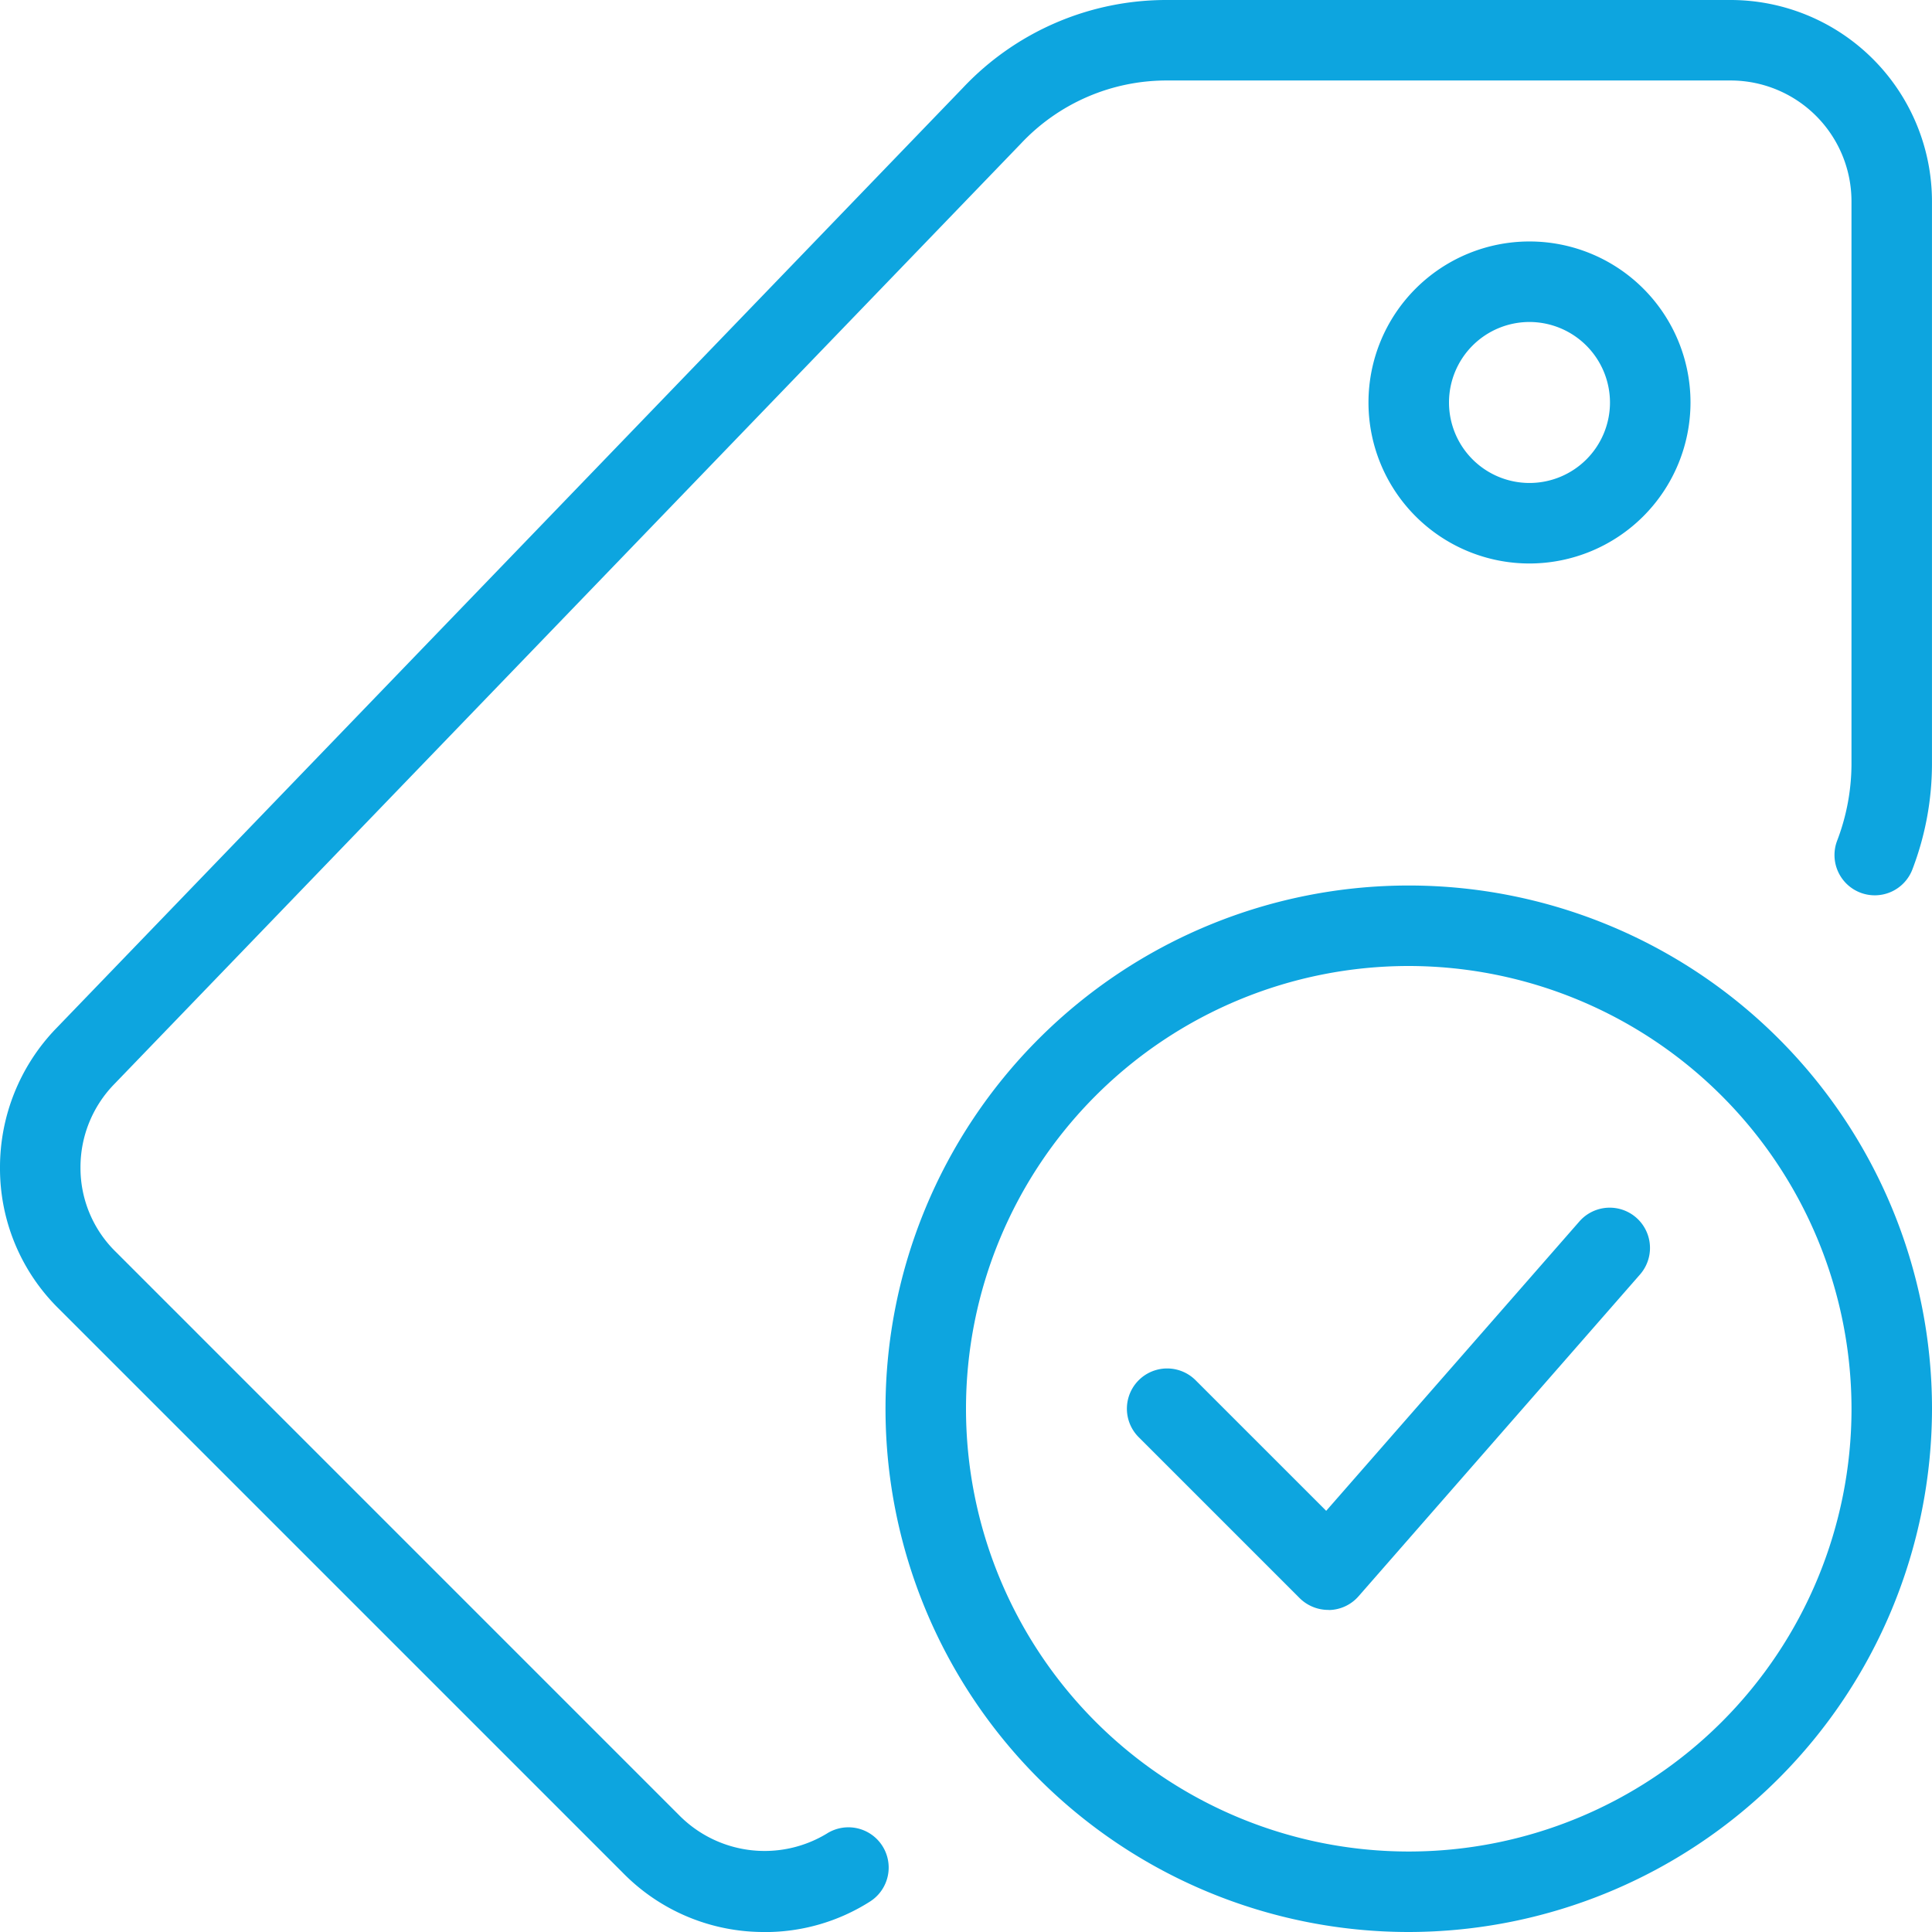
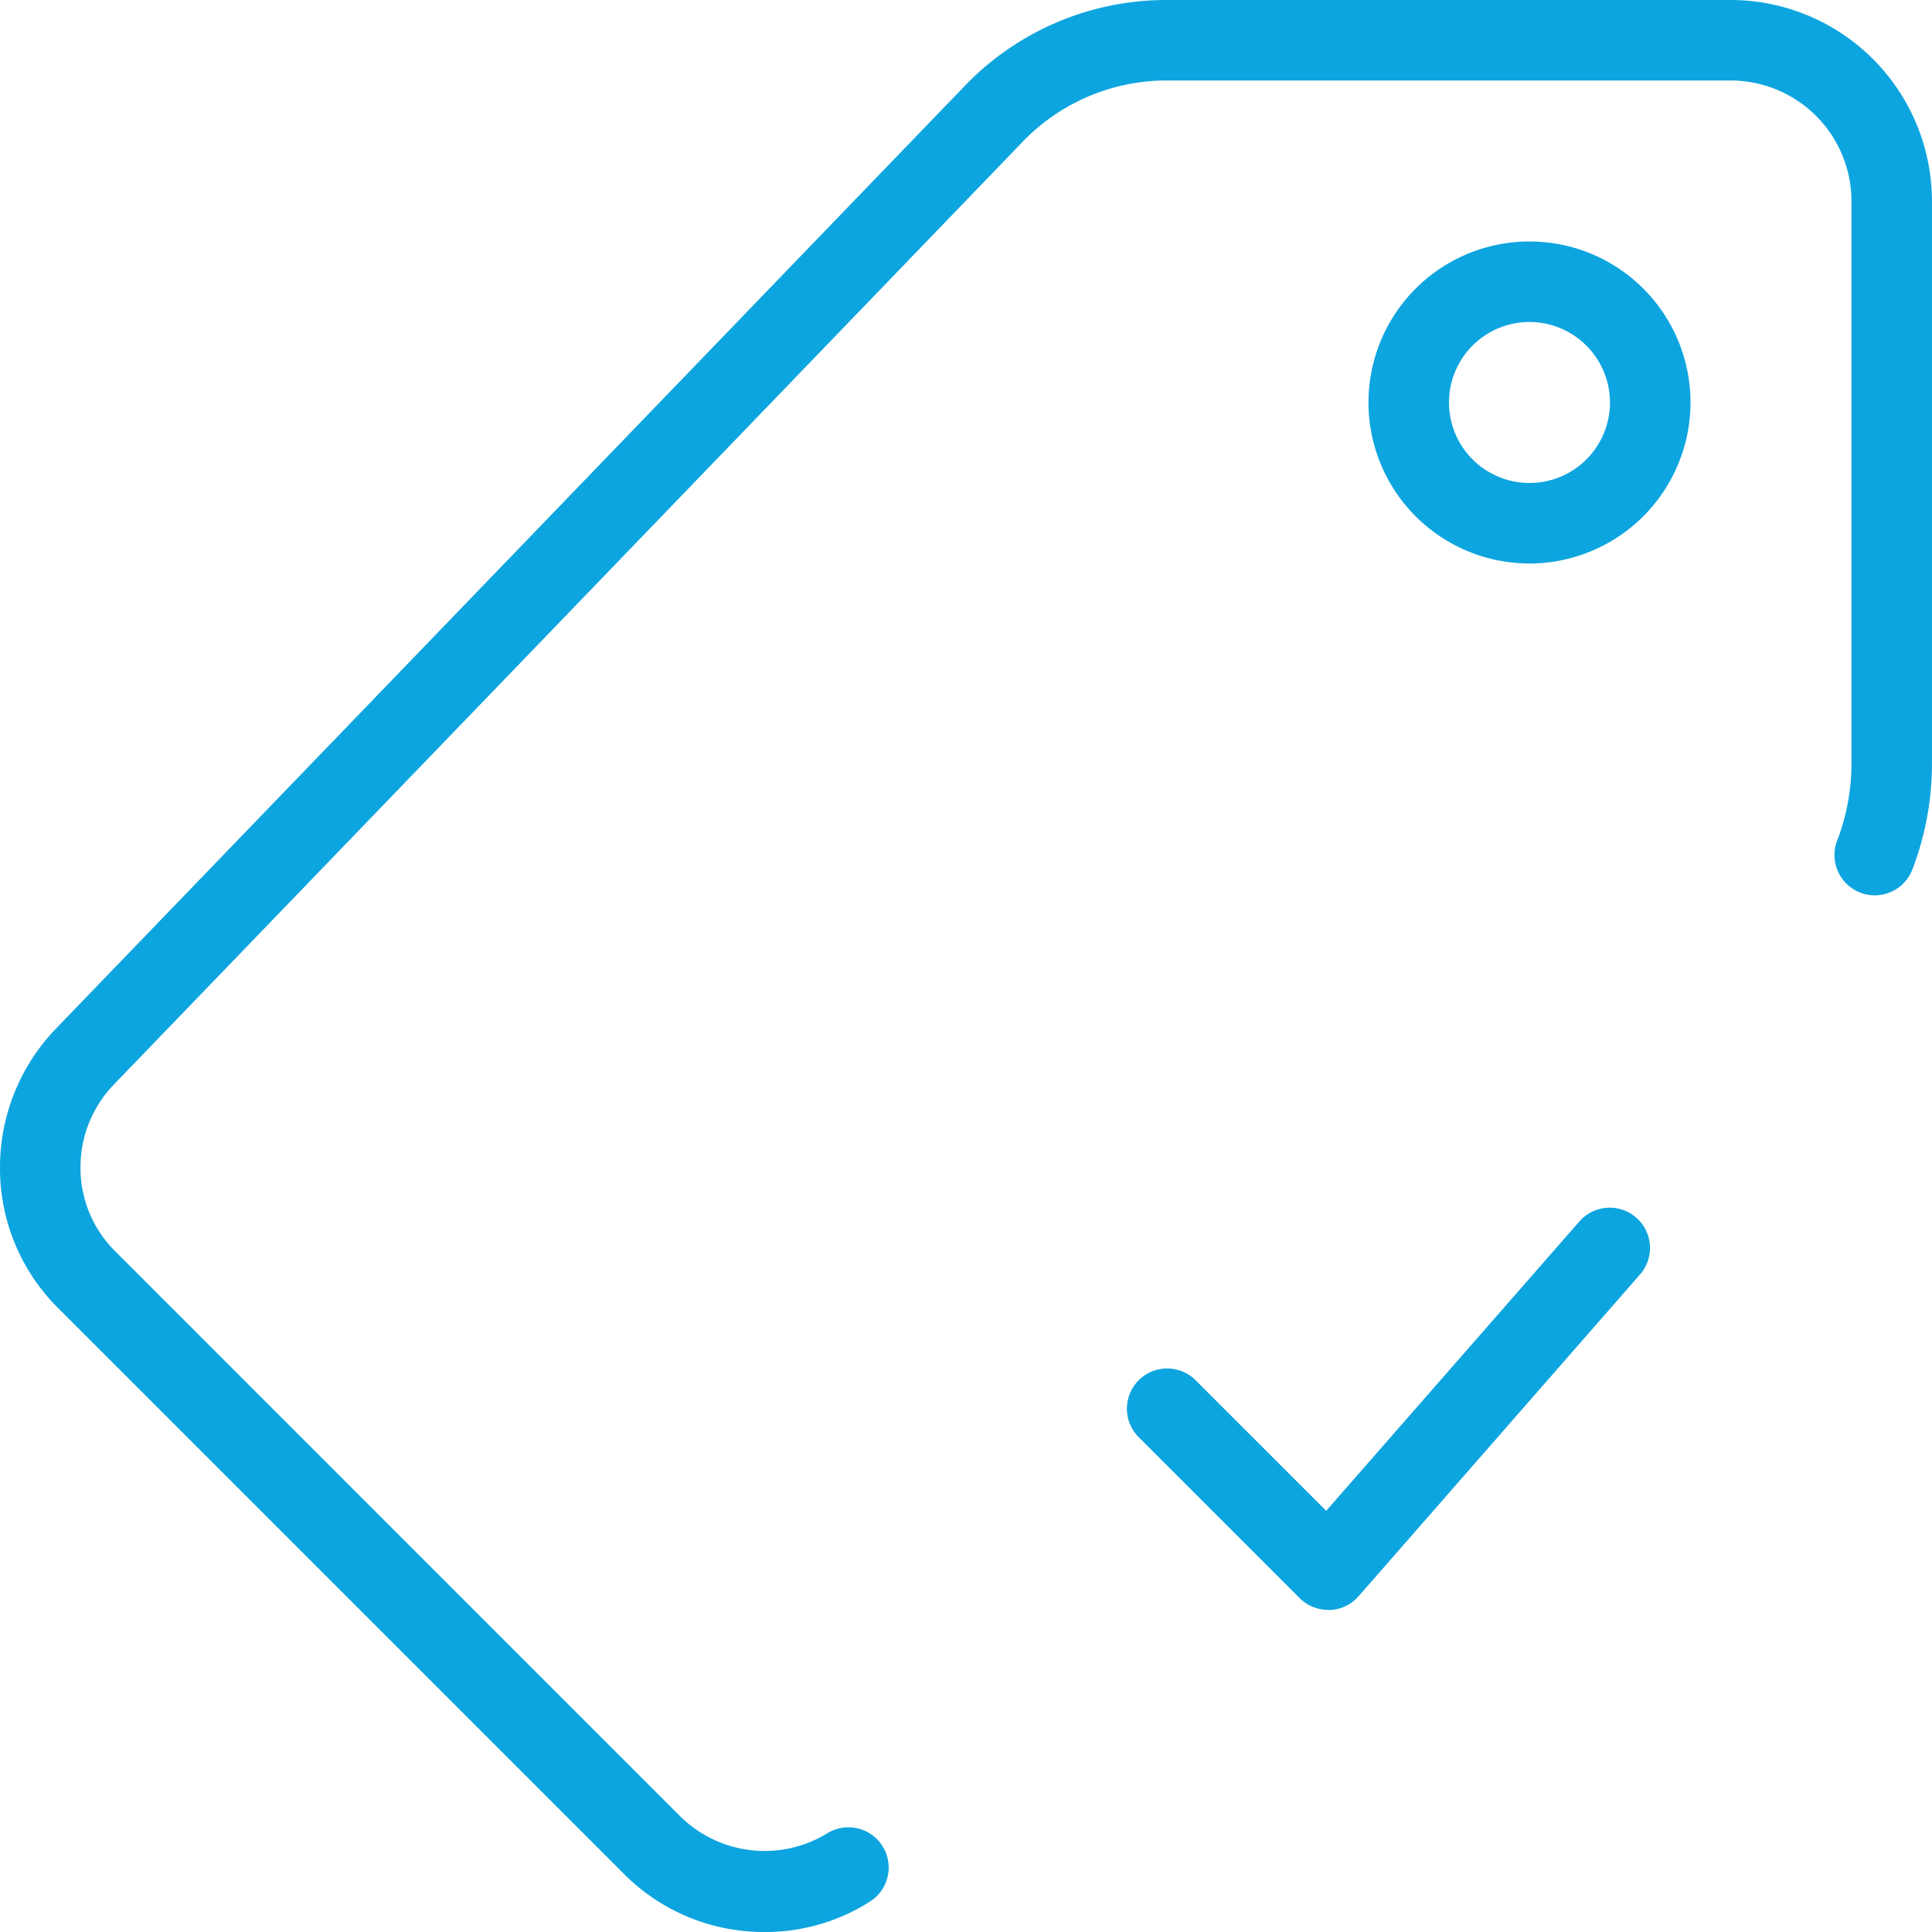
<svg xmlns="http://www.w3.org/2000/svg" id="usp_6" width="63.368" height="63.368" viewBox="0 0 63.368 63.368">
-   <path id="Path_8277" data-name="Path 8277" d="M28.162,45.324A17.162,17.162,0,1,1,45.324,28.162,17.182,17.182,0,0,1,28.162,45.324Zm0-31.684A14.522,14.522,0,1,0,42.684,28.162,14.537,14.537,0,0,0,28.162,13.64Z" transform="translate(18.044 18.044)" fill="#0da5df" />
  <path id="Path_8278" data-name="Path 8278" d="M20.6,28.2a1.334,1.334,0,0,1-.935-.385l-5.281-5.281a1.32,1.32,0,0,1,1.867-1.867l4.283,4.283,8.312-9.5a1.321,1.321,0,0,1,1.988,1.74L21.594,27.754a1.317,1.317,0,0,1-.951.449Z" transform="translate(22.964 24.604)" fill="#0da5df" />
  <path id="Path_8279" data-name="Path 8279" d="M25.083,63.368a6.463,6.463,0,0,1-4.668-1.956L1.943,42.94A6.451,6.451,0,0,1,0,38.285a6.557,6.557,0,0,1,1.824-4.536L31.578,2.886A9.164,9.164,0,0,1,38.285,0H56.767a6.61,6.61,0,0,1,6.6,6.6V25.083a9.7,9.7,0,0,1-.636,3.417,1.321,1.321,0,1,1-2.477-.919,7.094,7.094,0,0,0,.473-2.5V6.6a3.965,3.965,0,0,0-3.96-3.96H38.285a6.55,6.55,0,0,0-4.8,2.07L3.723,35.584a3.9,3.9,0,0,0-1.083,2.7A3.846,3.846,0,0,0,3.8,41.062L22.292,59.555a3.939,3.939,0,0,0,4.829.584,1.32,1.32,0,0,1,1.413,2.231,6.4,6.4,0,0,1-3.451,1Z" transform="translate(0 0)" fill="#0da5df" />
-   <path id="Path_8280" data-name="Path 8280" d="M22.281,13.561a5.281,5.281,0,1,1,5.281-5.281A5.286,5.286,0,0,1,22.281,13.561Zm0-7.921a2.64,2.64,0,1,0,2.64,2.64A2.645,2.645,0,0,0,22.281,5.64Z" transform="translate(27.885 4.921)" fill="#0da5df" />
+   <path id="Path_8280" data-name="Path 8280" d="M22.281,13.561a5.281,5.281,0,1,1,5.281-5.281A5.286,5.286,0,0,1,22.281,13.561m0-7.921a2.64,2.64,0,1,0,2.64,2.64A2.645,2.645,0,0,0,22.281,5.64Z" transform="translate(27.885 4.921)" fill="#0da5df" />
</svg>